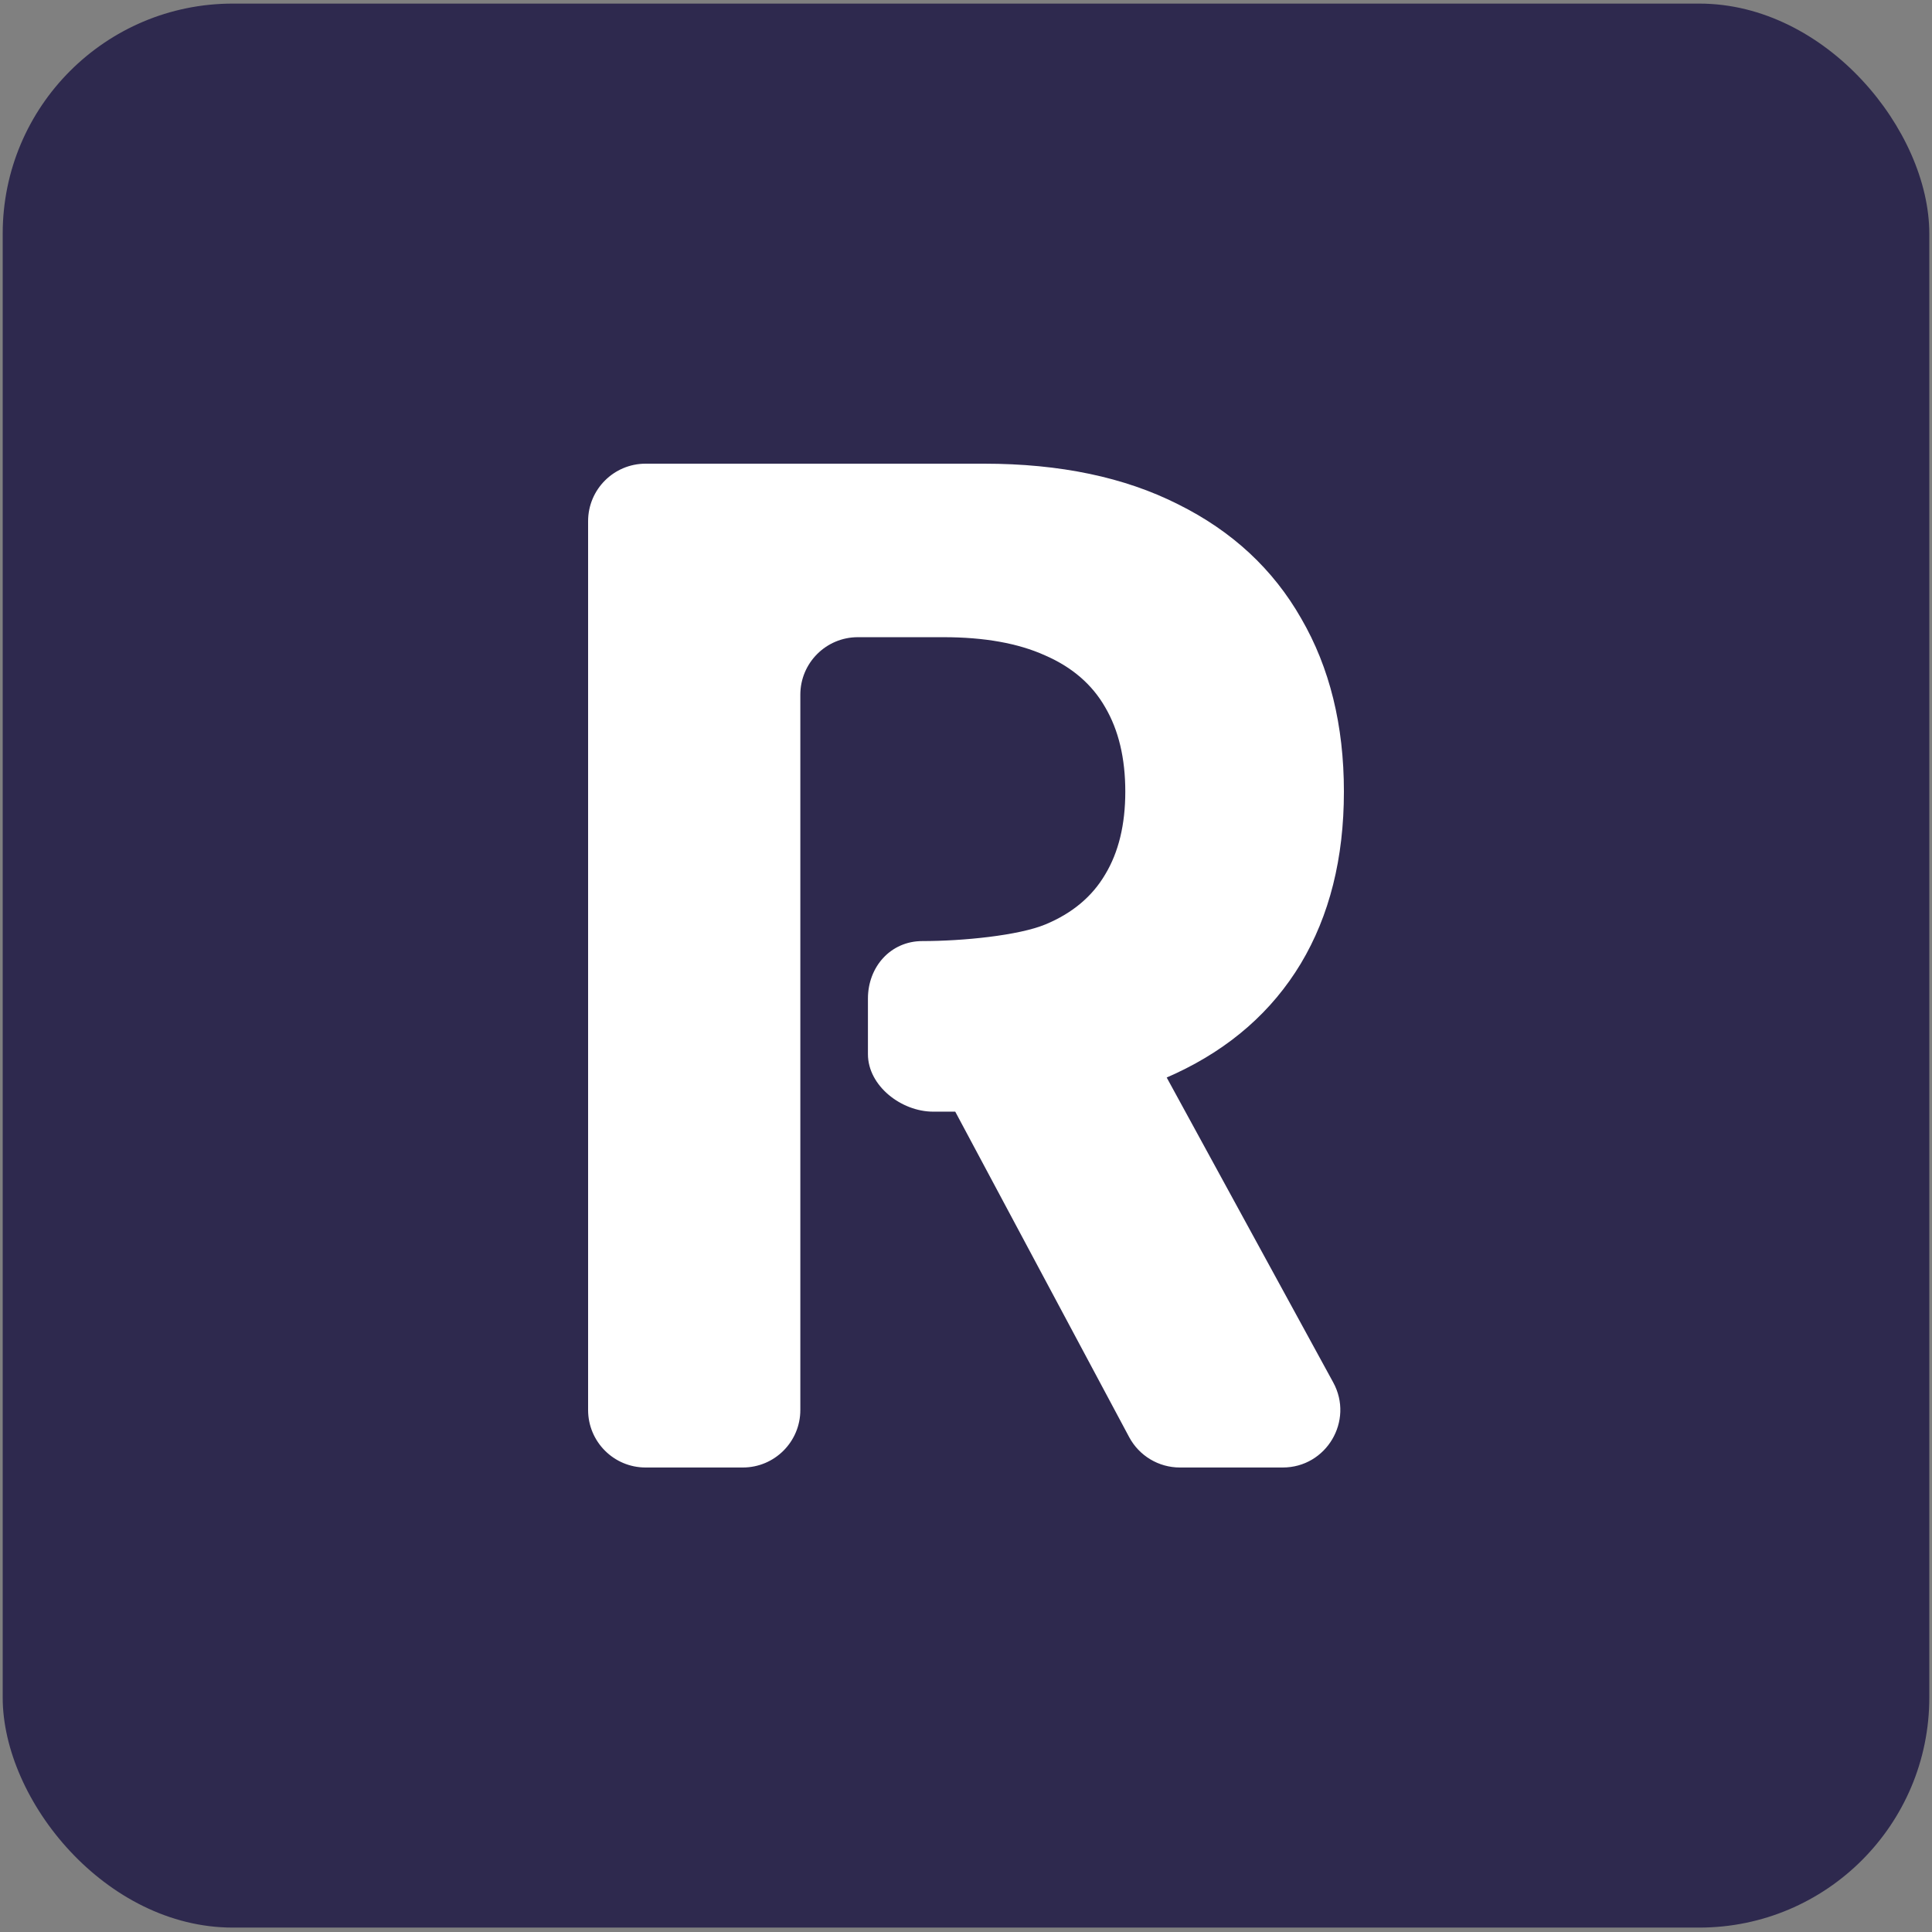
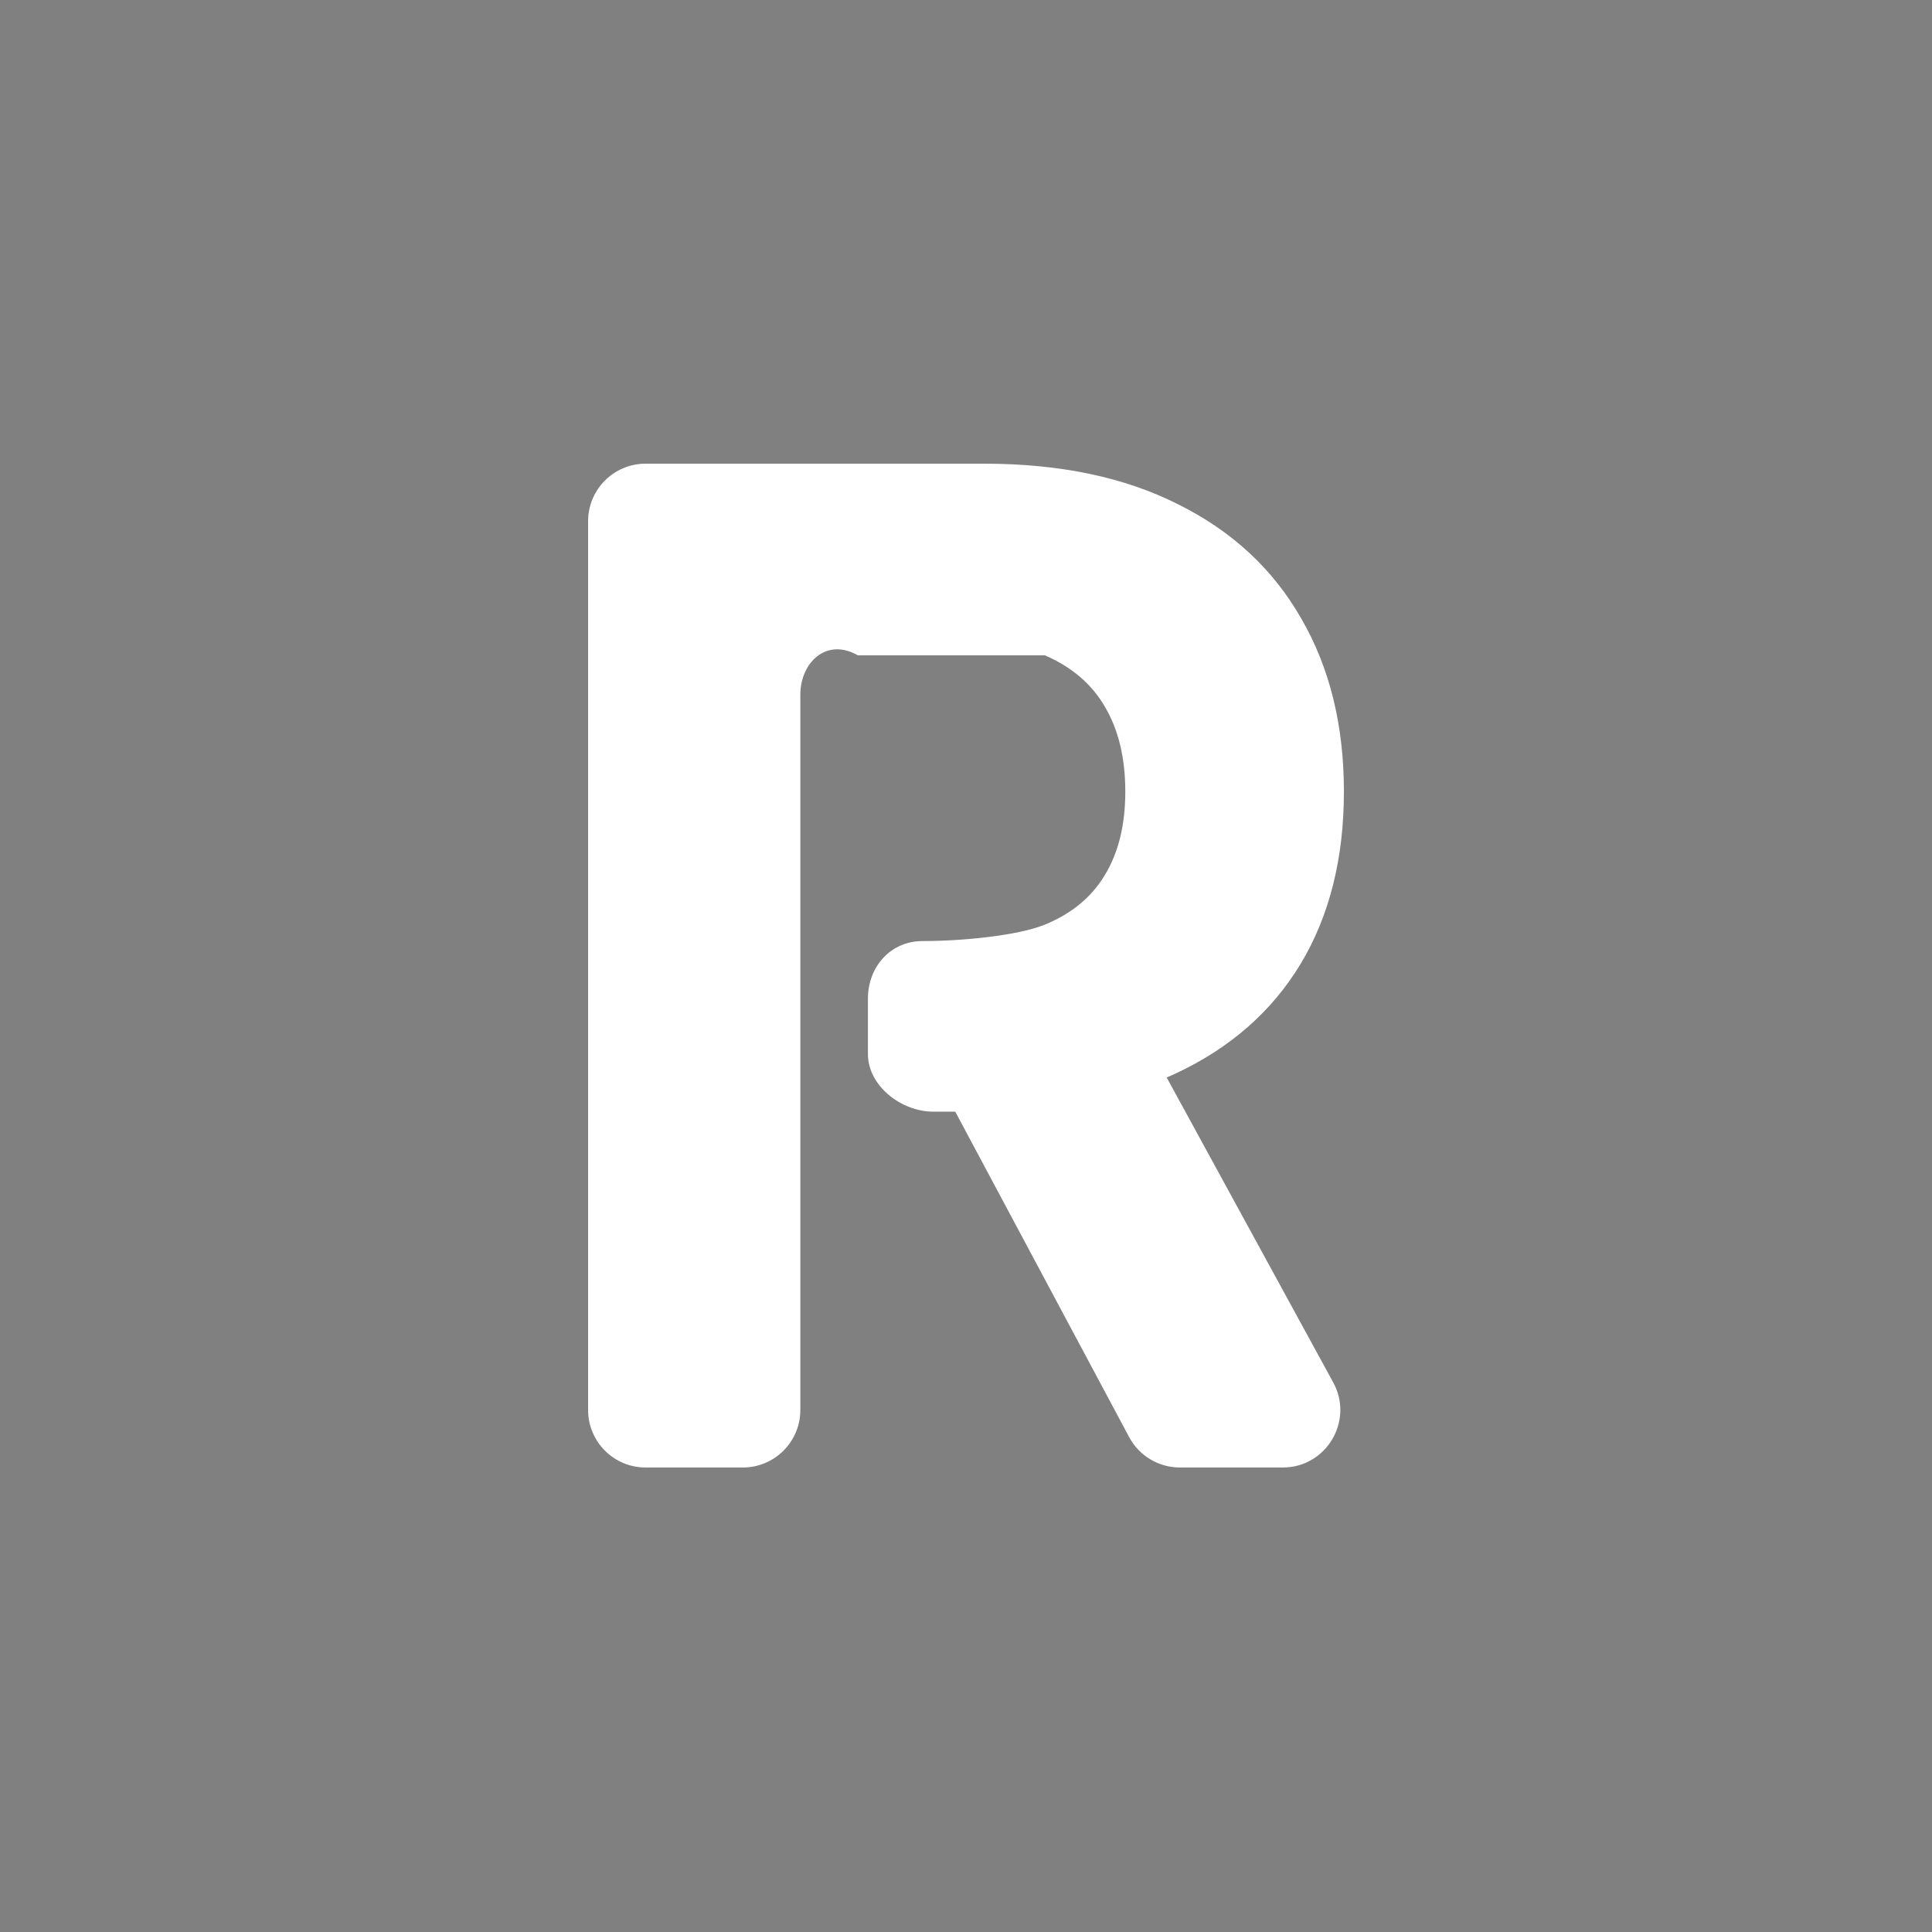
<svg xmlns="http://www.w3.org/2000/svg" width="215" height="215" viewBox="0 0 215 215" fill="none">
  <rect x="0" y="0" width="215" height="215" fill="#808080" stroke="none" />
-   <rect x="0.3" y="0.4" width="214.4" height="214.109" rx="25.6" fill="#2E294E" />
-   <path d="M71.846 163.309C68.311 163.309 65.446 160.444 65.446 156.909V58C65.446 54.465 68.311 51.6 71.846 51.6H109.518C117.955 51.6 125.155 53.109 131.118 56.127C137.118 59.109 141.682 63.346 144.809 68.836C147.973 74.291 149.555 80.709 149.555 88.091C149.555 95.509 147.955 101.891 144.755 107.236C141.555 112.545 136.918 116.618 130.846 119.455C124.809 122.291 117.5 123.709 108.918 123.709H103.846C100.311 123.709 96.587 120.844 96.587 117.309V111.127C96.587 107.593 99.107 104.727 102.642 104.727C107.151 104.727 113.355 104.109 116.336 102.873C119.318 101.636 121.536 99.782 122.991 97.309C124.482 94.836 125.227 91.764 125.227 88.091C125.227 84.382 124.482 81.255 122.991 78.709C121.536 76.164 119.3 74.236 116.282 72.927C113.3 71.582 109.536 70.909 104.991 70.909H95.464C91.929 70.909 89.064 73.775 89.064 77.309V156.909C89.064 160.444 86.198 163.309 82.664 163.309H71.846ZM121.976 112.473C124.317 112.473 126.471 113.751 127.593 115.805L148.366 153.842C150.695 158.106 147.608 163.309 142.749 163.309H131.3C128.939 163.309 126.769 162.008 125.656 159.925L105.331 121.889C103.053 117.626 106.143 112.473 110.976 112.473H121.976Z" fill="white" />
+   <path d="M71.846 163.309C68.311 163.309 65.446 160.444 65.446 156.909V58C65.446 54.465 68.311 51.6 71.846 51.6H109.518C117.955 51.6 125.155 53.109 131.118 56.127C137.118 59.109 141.682 63.346 144.809 68.836C147.973 74.291 149.555 80.709 149.555 88.091C149.555 95.509 147.955 101.891 144.755 107.236C141.555 112.545 136.918 116.618 130.846 119.455C124.809 122.291 117.5 123.709 108.918 123.709H103.846C100.311 123.709 96.587 120.844 96.587 117.309V111.127C96.587 107.593 99.107 104.727 102.642 104.727C107.151 104.727 113.355 104.109 116.336 102.873C119.318 101.636 121.536 99.782 122.991 97.309C124.482 94.836 125.227 91.764 125.227 88.091C125.227 84.382 124.482 81.255 122.991 78.709C121.536 76.164 119.3 74.236 116.282 72.927H95.464C91.929 70.909 89.064 73.775 89.064 77.309V156.909C89.064 160.444 86.198 163.309 82.664 163.309H71.846ZM121.976 112.473C124.317 112.473 126.471 113.751 127.593 115.805L148.366 153.842C150.695 158.106 147.608 163.309 142.749 163.309H131.3C128.939 163.309 126.769 162.008 125.656 159.925L105.331 121.889C103.053 117.626 106.143 112.473 110.976 112.473H121.976Z" fill="white" />
</svg>